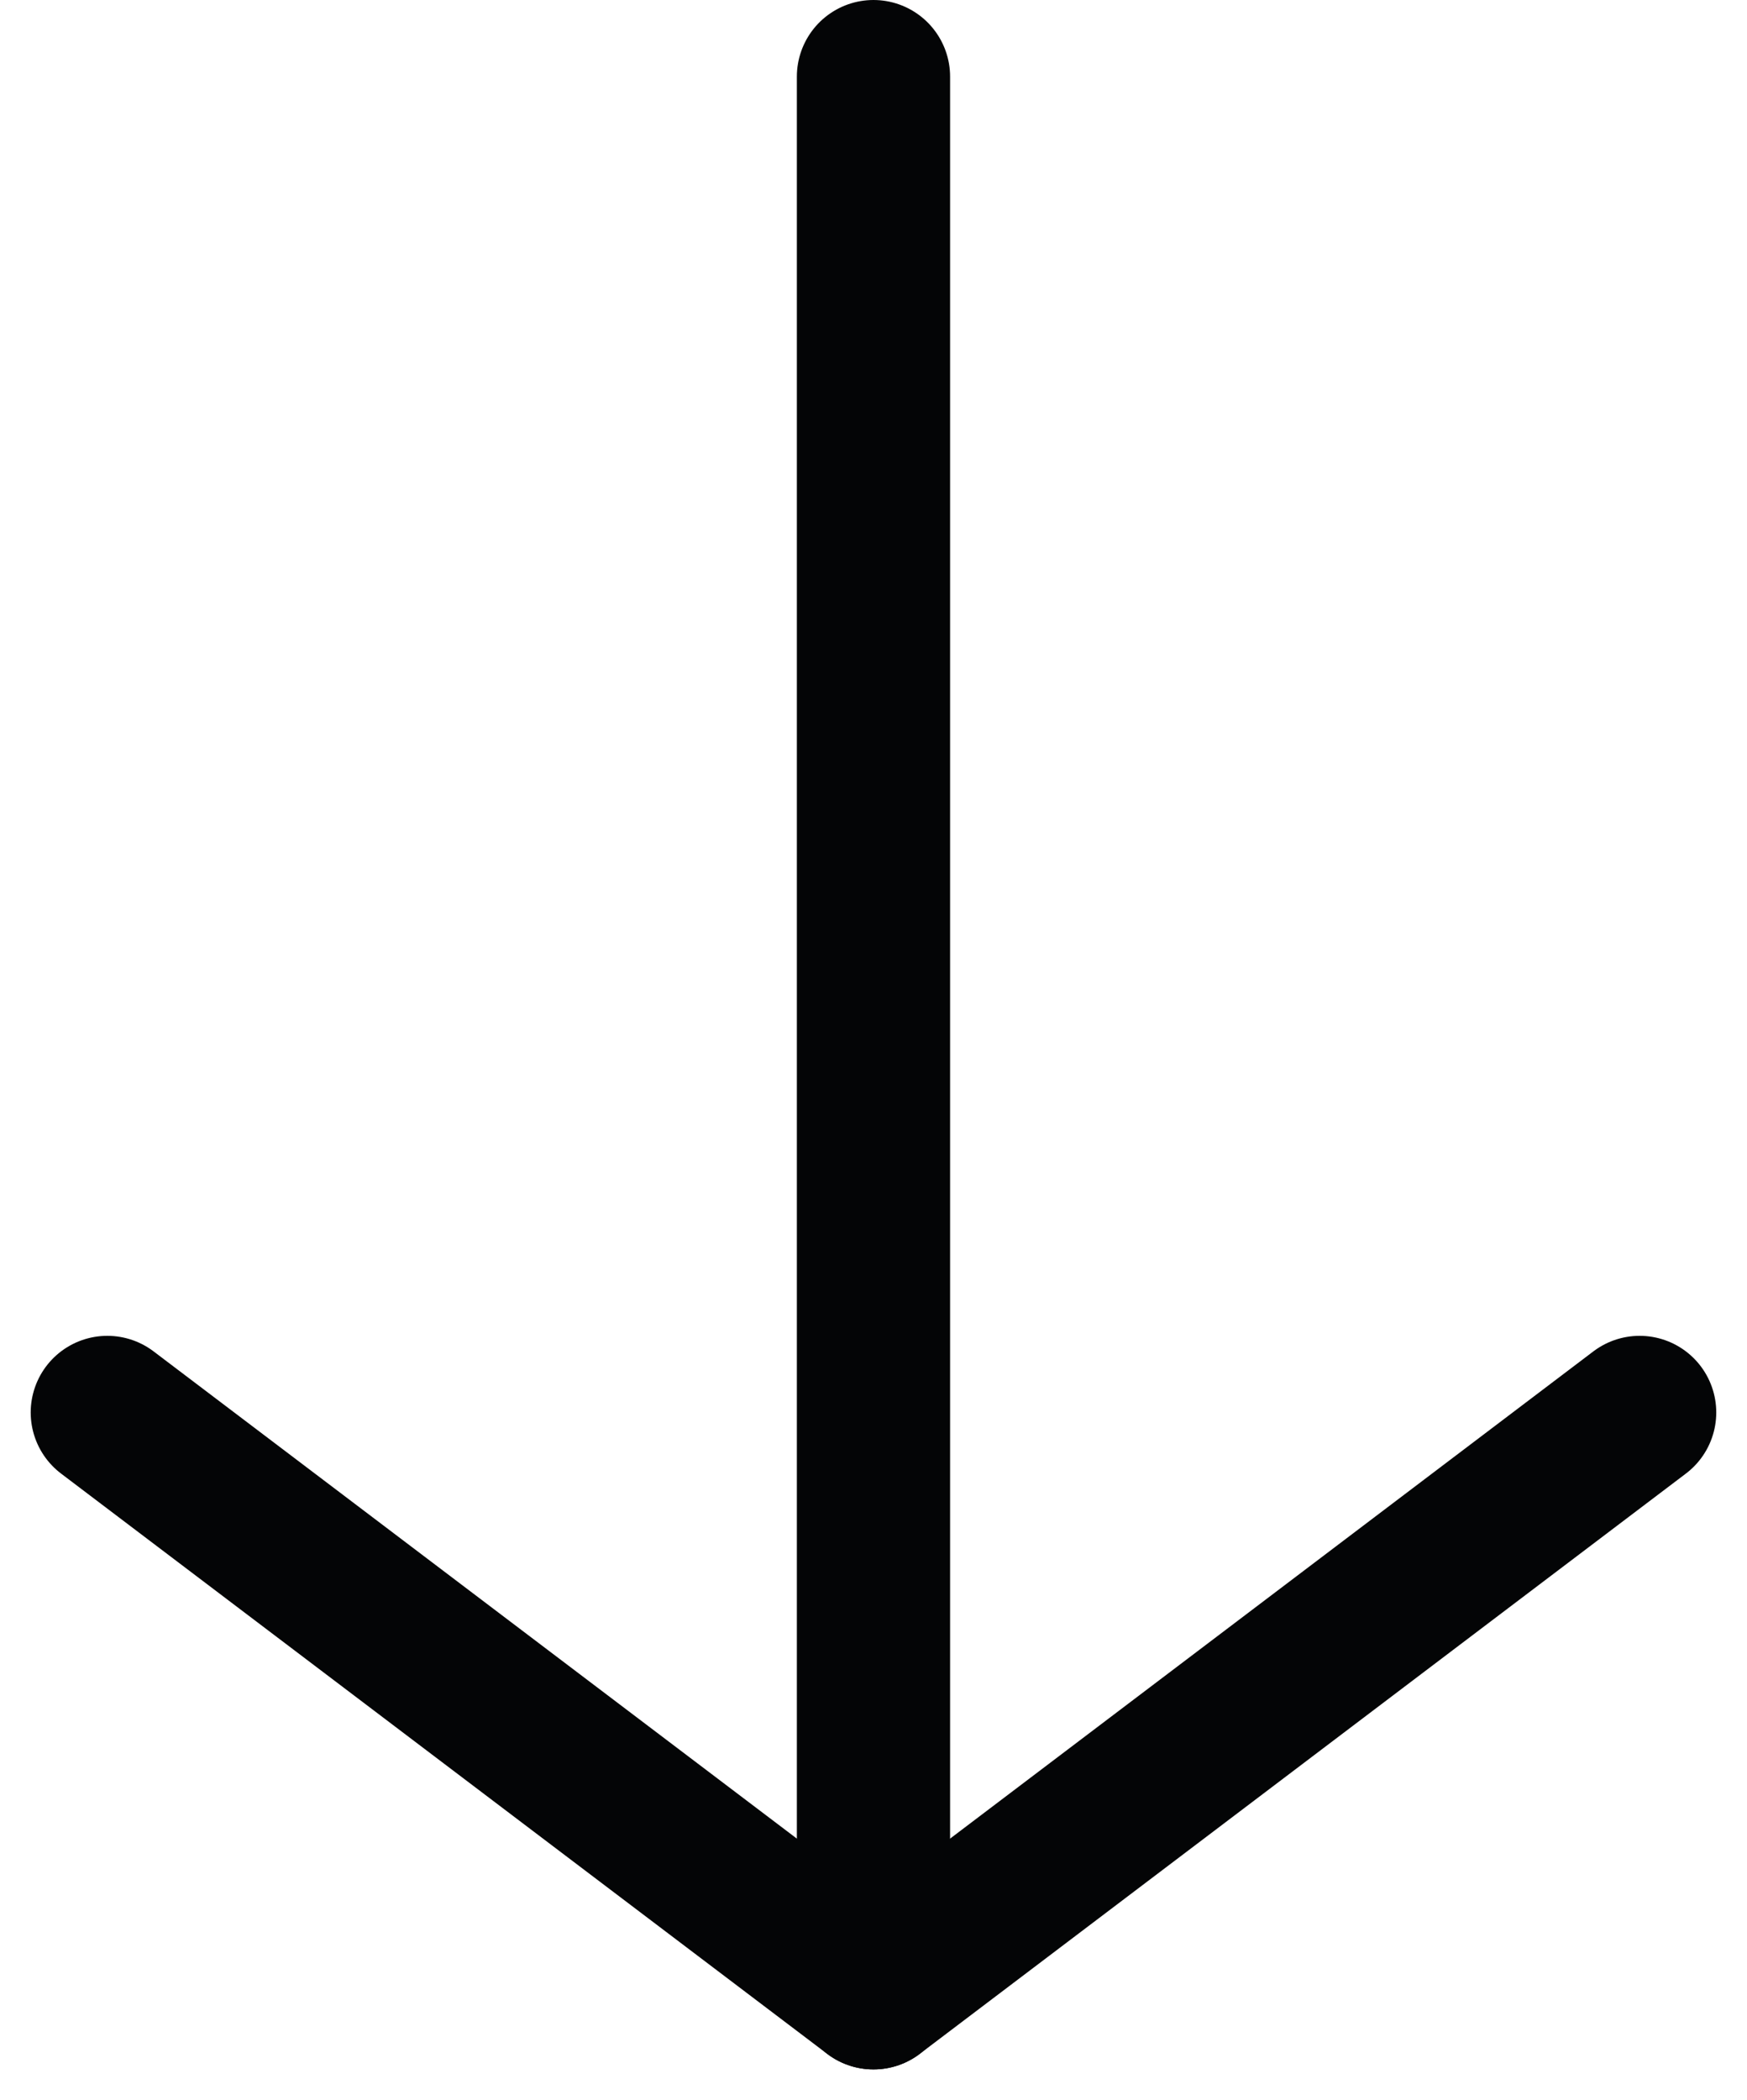
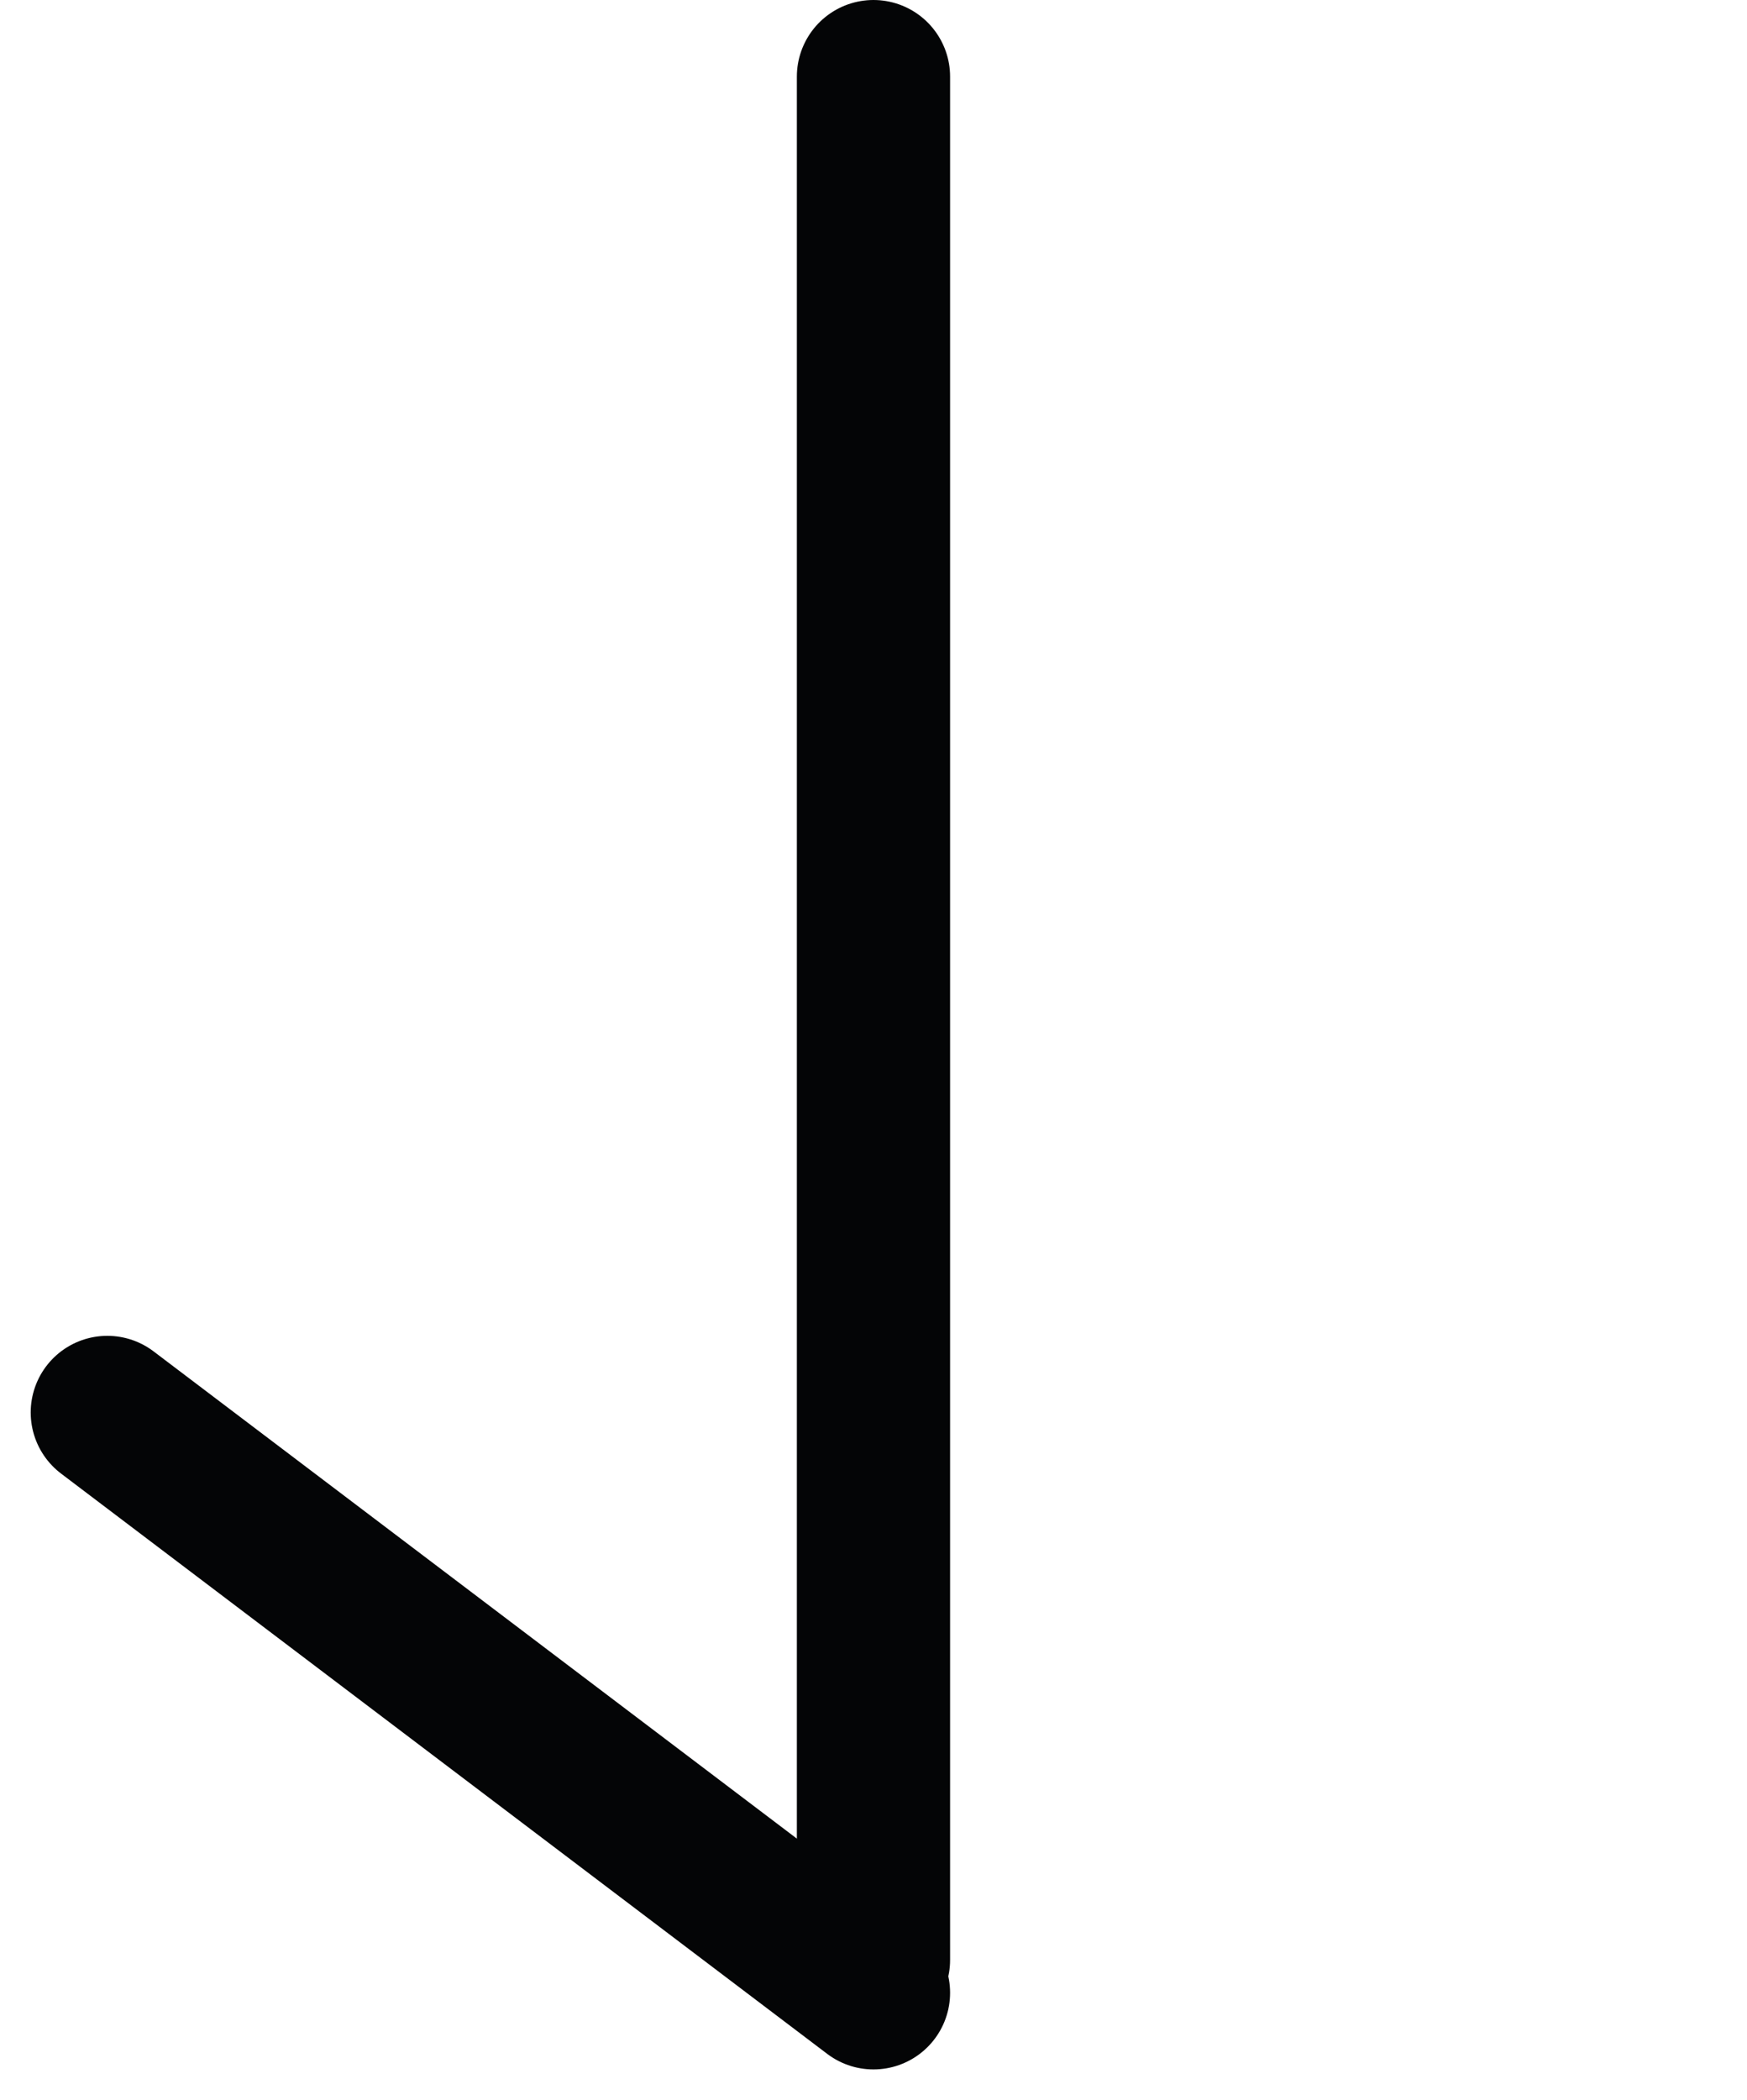
<svg xmlns="http://www.w3.org/2000/svg" width="34.203" height="41.101" viewBox="0 0 34.203 41.101">
  <defs>
    <style>.a{fill:none;stroke:#040506;stroke-linecap:round;stroke-linejoin:round;stroke-width:3px;}</style>
  </defs>
  <g transform="translate(17.101 20.25) rotate(180)">
    <g transform="translate(-15 -18.75)">
      <path class="a" d="M7.1-2.9" transform="translate(7.9 2.9)" />
-       <line class="a" x1="15" y2="11.357" />
      <line class="a" x2="15" y2="11.357" transform="translate(15)" />
      <line class="a" y2="36.857" transform="translate(15 0.643)" />
    </g>
  </g>
</svg>